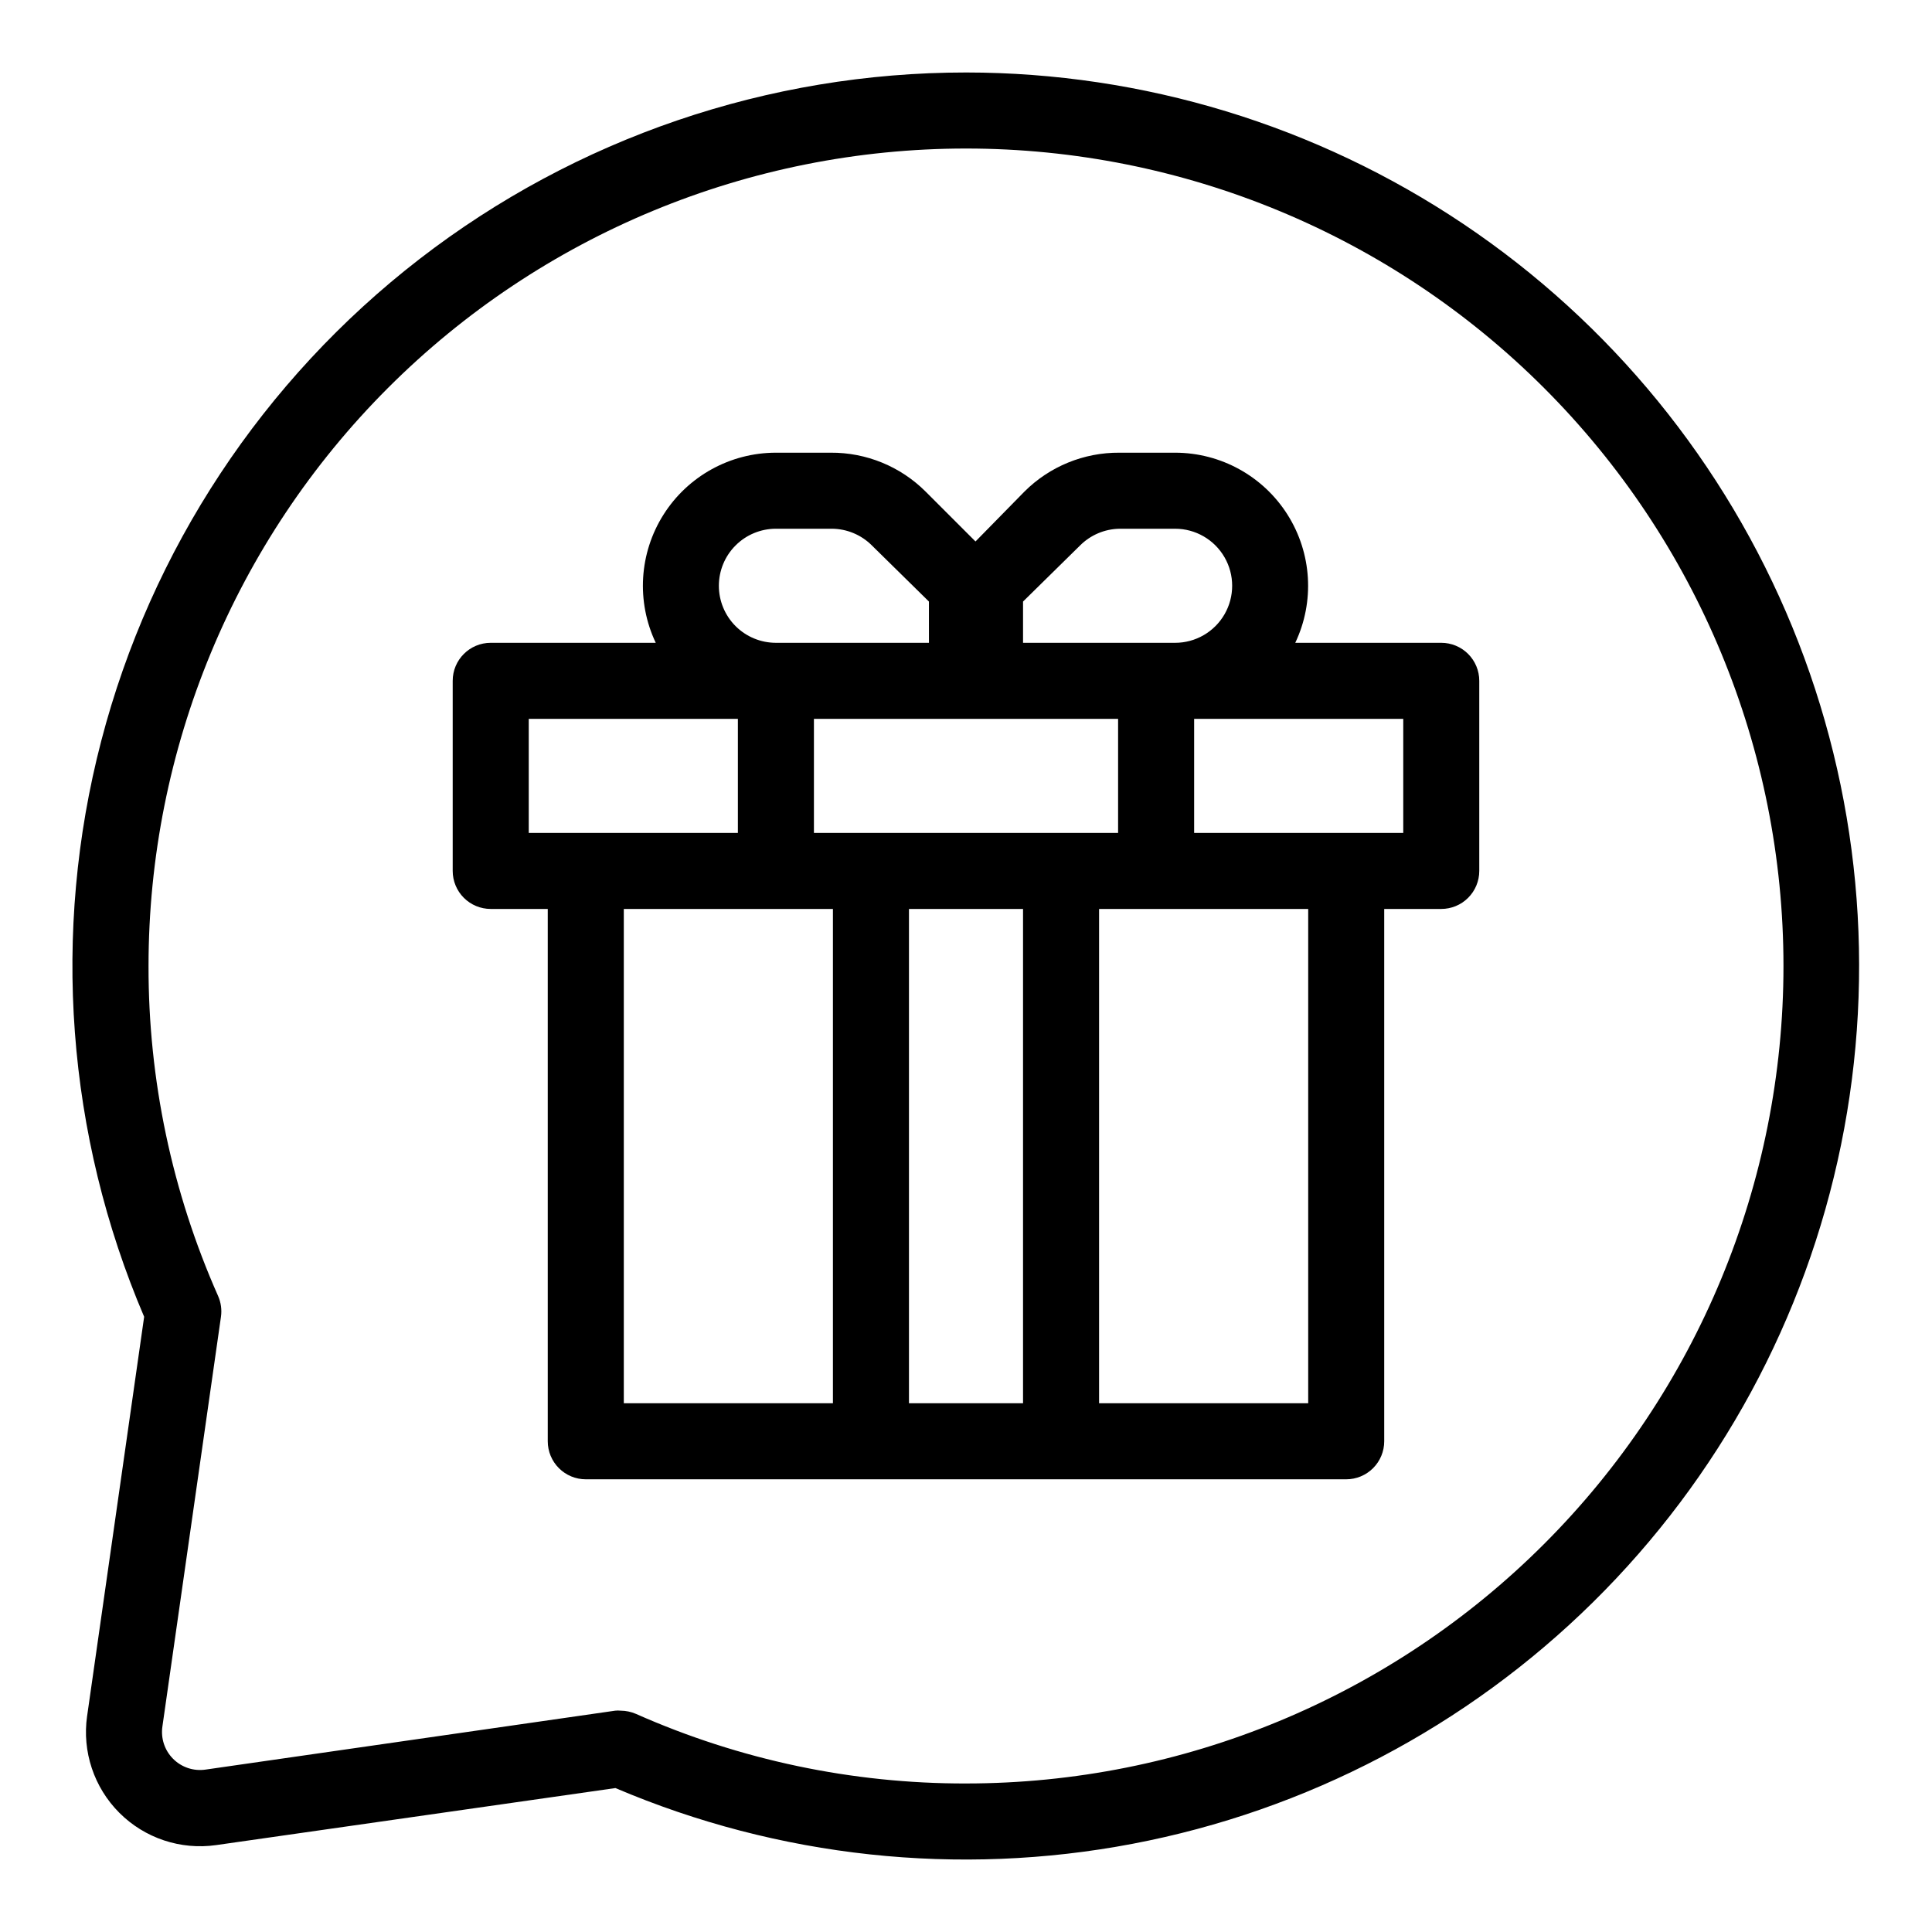
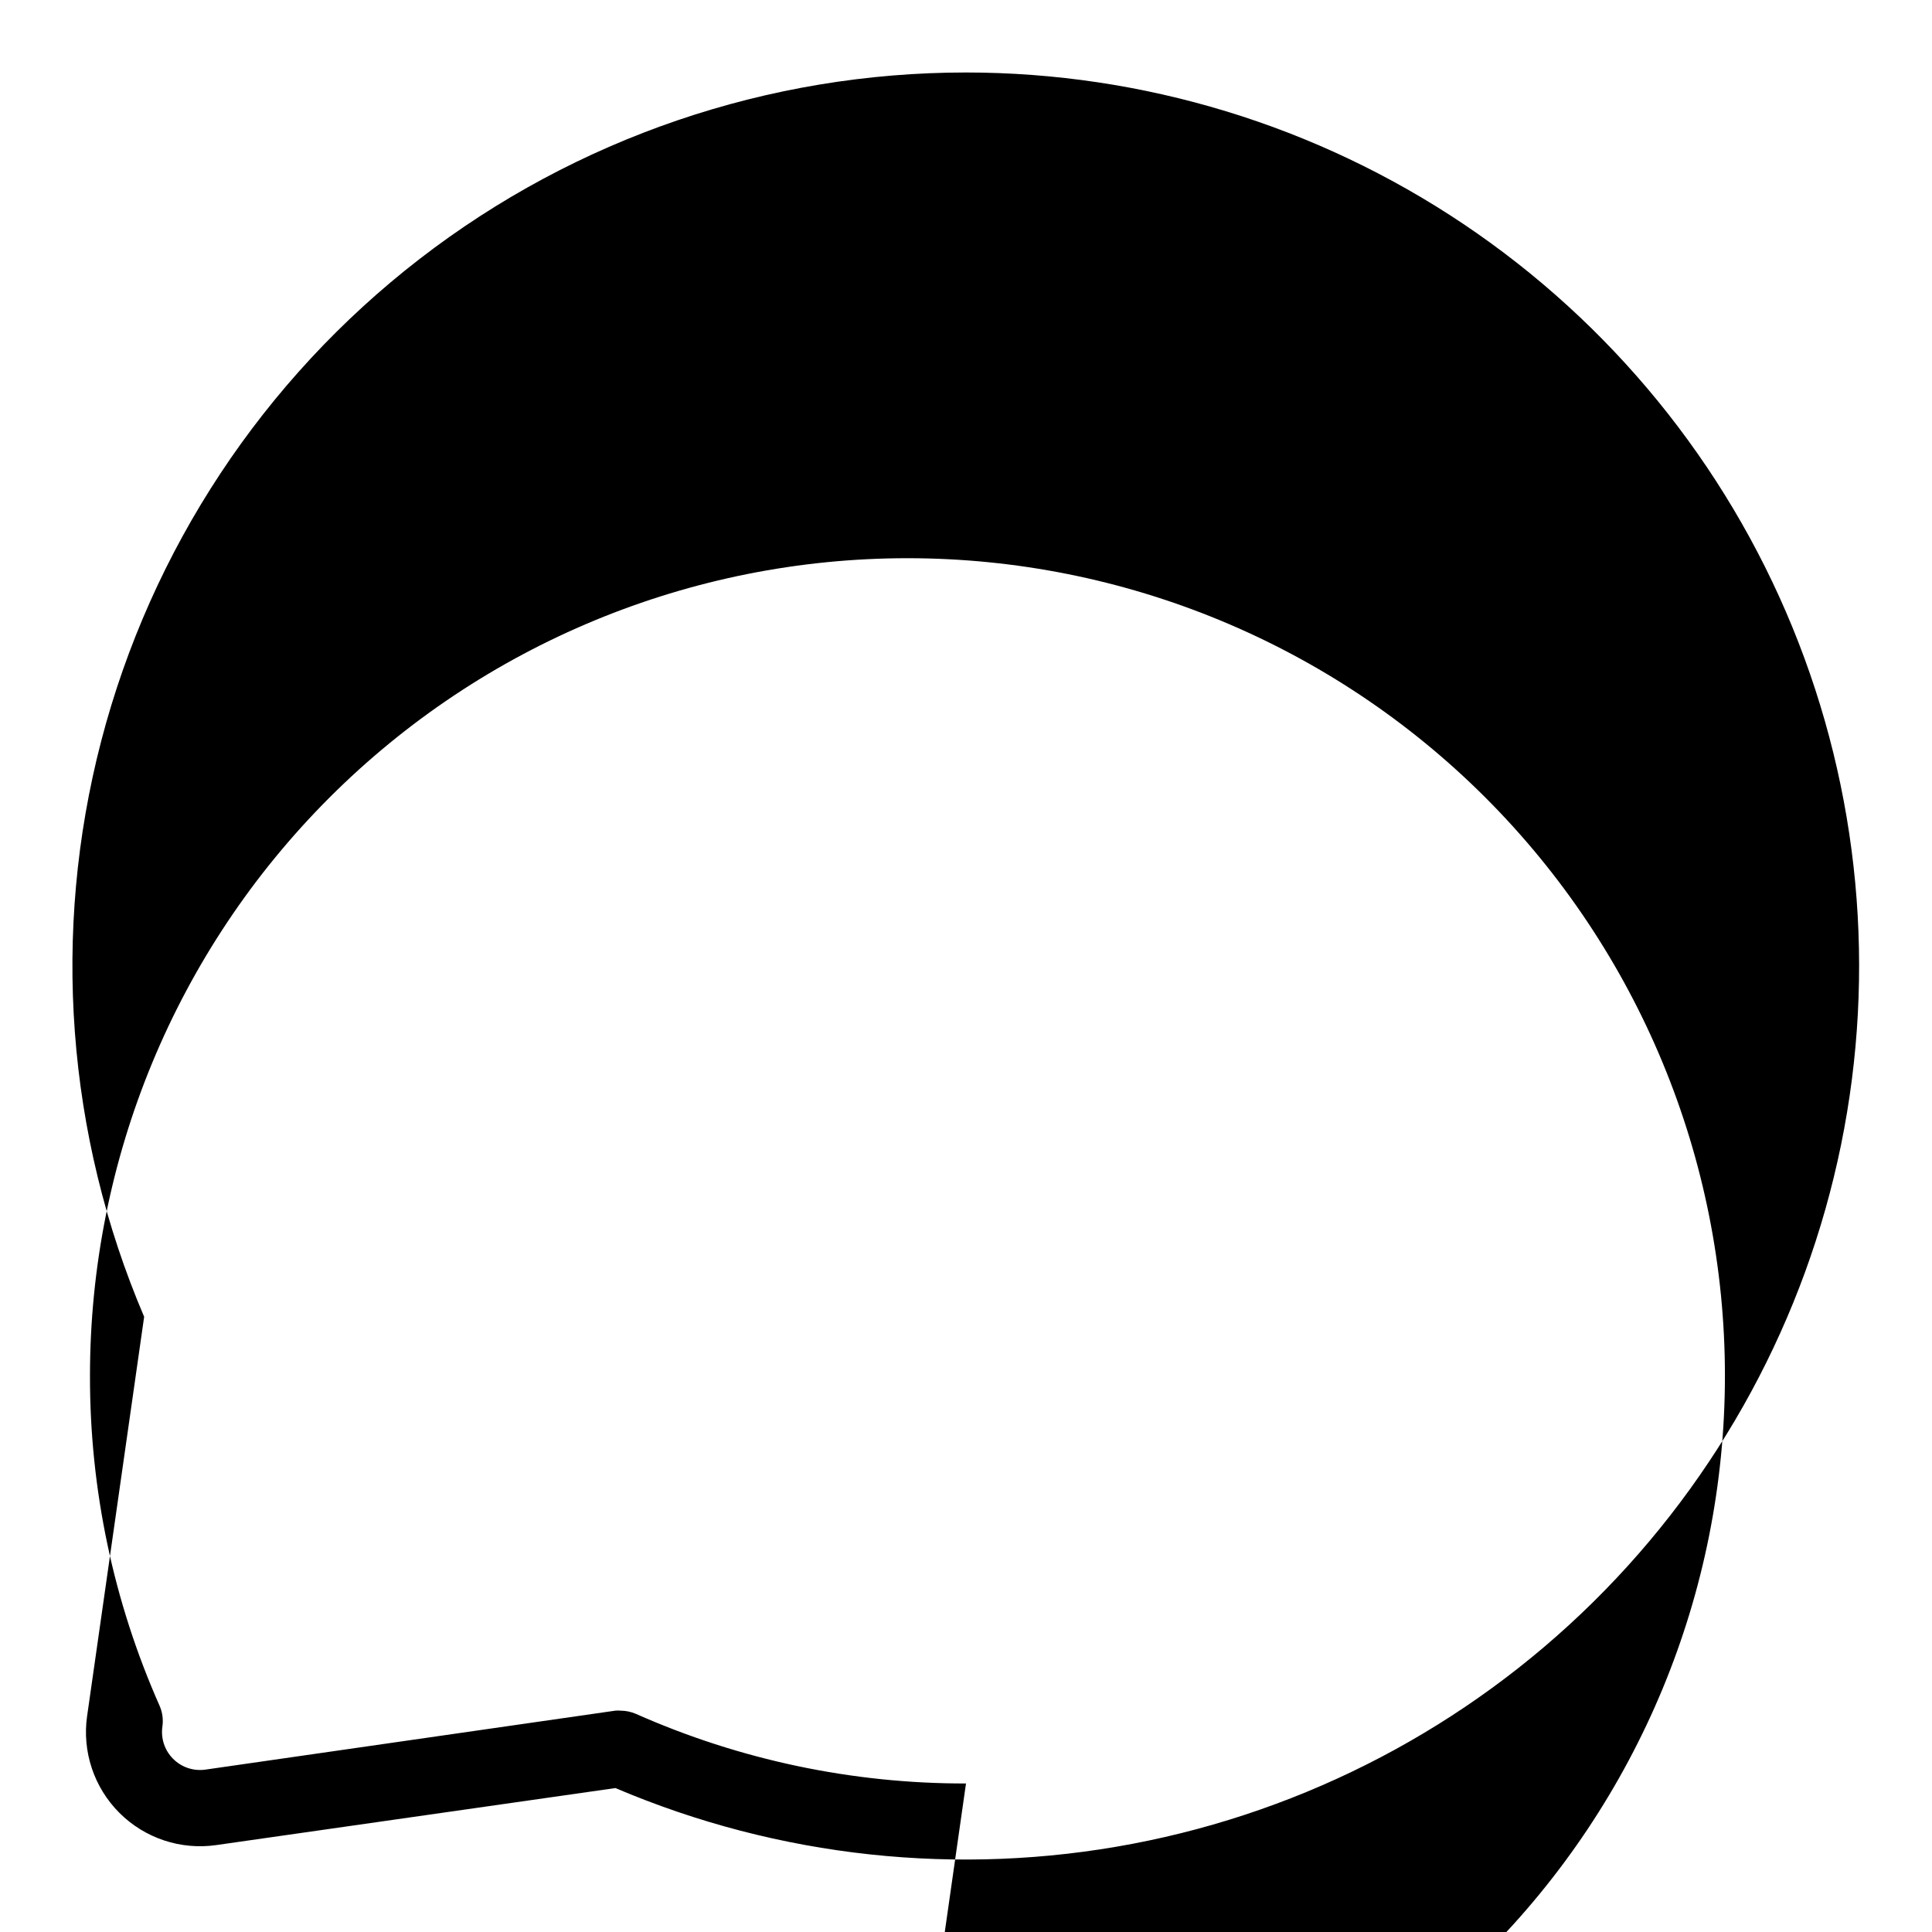
<svg xmlns="http://www.w3.org/2000/svg" fill="#000000" width="800px" height="800px" version="1.1" viewBox="144 144 512 512">
  <g>
-     <path d="m400 163.21c-52.418-0.004-103.36 17.387-144.83 49.441-41.469 32.059-71.133 76.969-84.34 127.7-13.207 50.723-9.207 104.4 11.371 152.61l-15.113 105.8-0.004-0.004c-1.348 9.422 1.82 18.93 8.551 25.66 6.731 6.731 16.238 9.898 25.66 8.551l105.8-15.113c43.203 18.402 90.906 23.547 137.04 14.773 46.137-8.773 88.621-31.07 122.05-64.047 33.434-32.98 56.305-75.156 65.707-121.17 9.402-46.012 4.91-93.777-12.902-137.23-17.816-43.453-48.148-80.625-87.141-106.8-38.996-26.168-84.891-40.152-131.85-40.172zm0 453.43c-30.125 0.055-59.926-6.227-87.461-18.441-1.289-0.559-2.68-0.848-4.082-0.855-0.469-0.051-0.941-0.051-1.41 0l-108.57 15.617c-3.156 0.465-6.34-0.59-8.594-2.844-2.254-2.25-3.309-5.438-2.844-8.59l15.516-108.57c0.266-1.867 0.004-3.769-0.754-5.492-12.215-27.539-18.496-57.34-18.441-87.461 0-57.457 22.824-112.56 63.453-153.19s95.73-63.453 153.19-63.453c57.453 0 112.56 22.824 153.18 63.453 40.629 40.629 63.453 95.73 63.453 153.19 0 57.453-22.824 112.56-63.453 153.18-40.625 40.629-95.73 63.453-153.18 63.453z" />
-     <path d="m525.95 314.35h-38.691c5.18-10.922 4.406-23.738-2.051-33.957s-17.699-16.418-29.789-16.426h-14.762c-9.441-0.066-18.516 3.652-25.191 10.328l-12.949 13.199-13.199-13.199c-6.676-6.676-15.75-10.395-25.188-10.328h-14.512c-12.09 0.008-23.332 6.207-29.789 16.426s-7.231 23.035-2.051 33.957h-43.73c-5.566 0-10.078 4.512-10.078 10.074v50.383c0 2.672 1.062 5.234 2.953 7.125s4.453 2.949 7.125 2.949h15.113v141.07c0 2.676 1.062 5.238 2.953 7.125 1.887 1.891 4.449 2.953 7.125 2.953h201.52c2.672 0 5.234-1.062 7.125-2.953 1.887-1.887 2.949-4.449 2.949-7.125v-141.07h15.113c2.676 0 5.238-1.059 7.125-2.949 1.891-1.891 2.953-4.453 2.953-7.125v-50.383c0-2.672-1.062-5.234-2.953-7.125-1.887-1.887-4.449-2.949-7.125-2.949zm-100.76 50.379h-65.492v-30.227h80.609v30.23zm-10.074-61.312 15.113-14.863c2.769-2.773 6.508-4.363 10.43-4.434h14.762c5.398 0 10.391 2.883 13.09 7.559 2.699 4.676 2.699 10.438 0 15.113-2.699 4.676-7.691 7.559-13.09 7.559h-40.305zm-80.609-4.18c0-4.012 1.59-7.856 4.426-10.688 2.836-2.836 6.68-4.43 10.688-4.43h14.762c4.008 0.004 7.848 1.598 10.68 4.434l15.113 14.863 0.004 10.934h-40.559c-4.008 0-7.852-1.594-10.688-4.426-2.836-2.836-4.426-6.68-4.426-10.688zm-50.383 35.266h55.422v30.23l-55.422-0.004zm25.191 50.383 55.418-0.004v130.99h-55.418zm75.57 130.99v-130.99h30.23v130.99zm105.8 0h-55.418v-130.99h55.418zm25.191-151.14h-55.418v-30.227h55.418z" />
+     <path d="m400 163.21c-52.418-0.004-103.36 17.387-144.83 49.441-41.469 32.059-71.133 76.969-84.34 127.7-13.207 50.723-9.207 104.4 11.371 152.61l-15.113 105.8-0.004-0.004c-1.348 9.422 1.82 18.93 8.551 25.66 6.731 6.731 16.238 9.898 25.66 8.551l105.8-15.113c43.203 18.402 90.906 23.547 137.04 14.773 46.137-8.773 88.621-31.07 122.05-64.047 33.434-32.98 56.305-75.156 65.707-121.17 9.402-46.012 4.91-93.777-12.902-137.23-17.816-43.453-48.148-80.625-87.141-106.8-38.996-26.168-84.891-40.152-131.85-40.172zm0 453.43c-30.125 0.055-59.926-6.227-87.461-18.441-1.289-0.559-2.68-0.848-4.082-0.855-0.469-0.051-0.941-0.051-1.41 0l-108.57 15.617c-3.156 0.465-6.34-0.59-8.594-2.844-2.254-2.25-3.309-5.438-2.844-8.59c0.266-1.867 0.004-3.769-0.754-5.492-12.215-27.539-18.496-57.34-18.441-87.461 0-57.457 22.824-112.56 63.453-153.19s95.73-63.453 153.19-63.453c57.453 0 112.56 22.824 153.18 63.453 40.629 40.629 63.453 95.73 63.453 153.19 0 57.453-22.824 112.56-63.453 153.18-40.625 40.629-95.73 63.453-153.18 63.453z" />
  </g>
</svg>